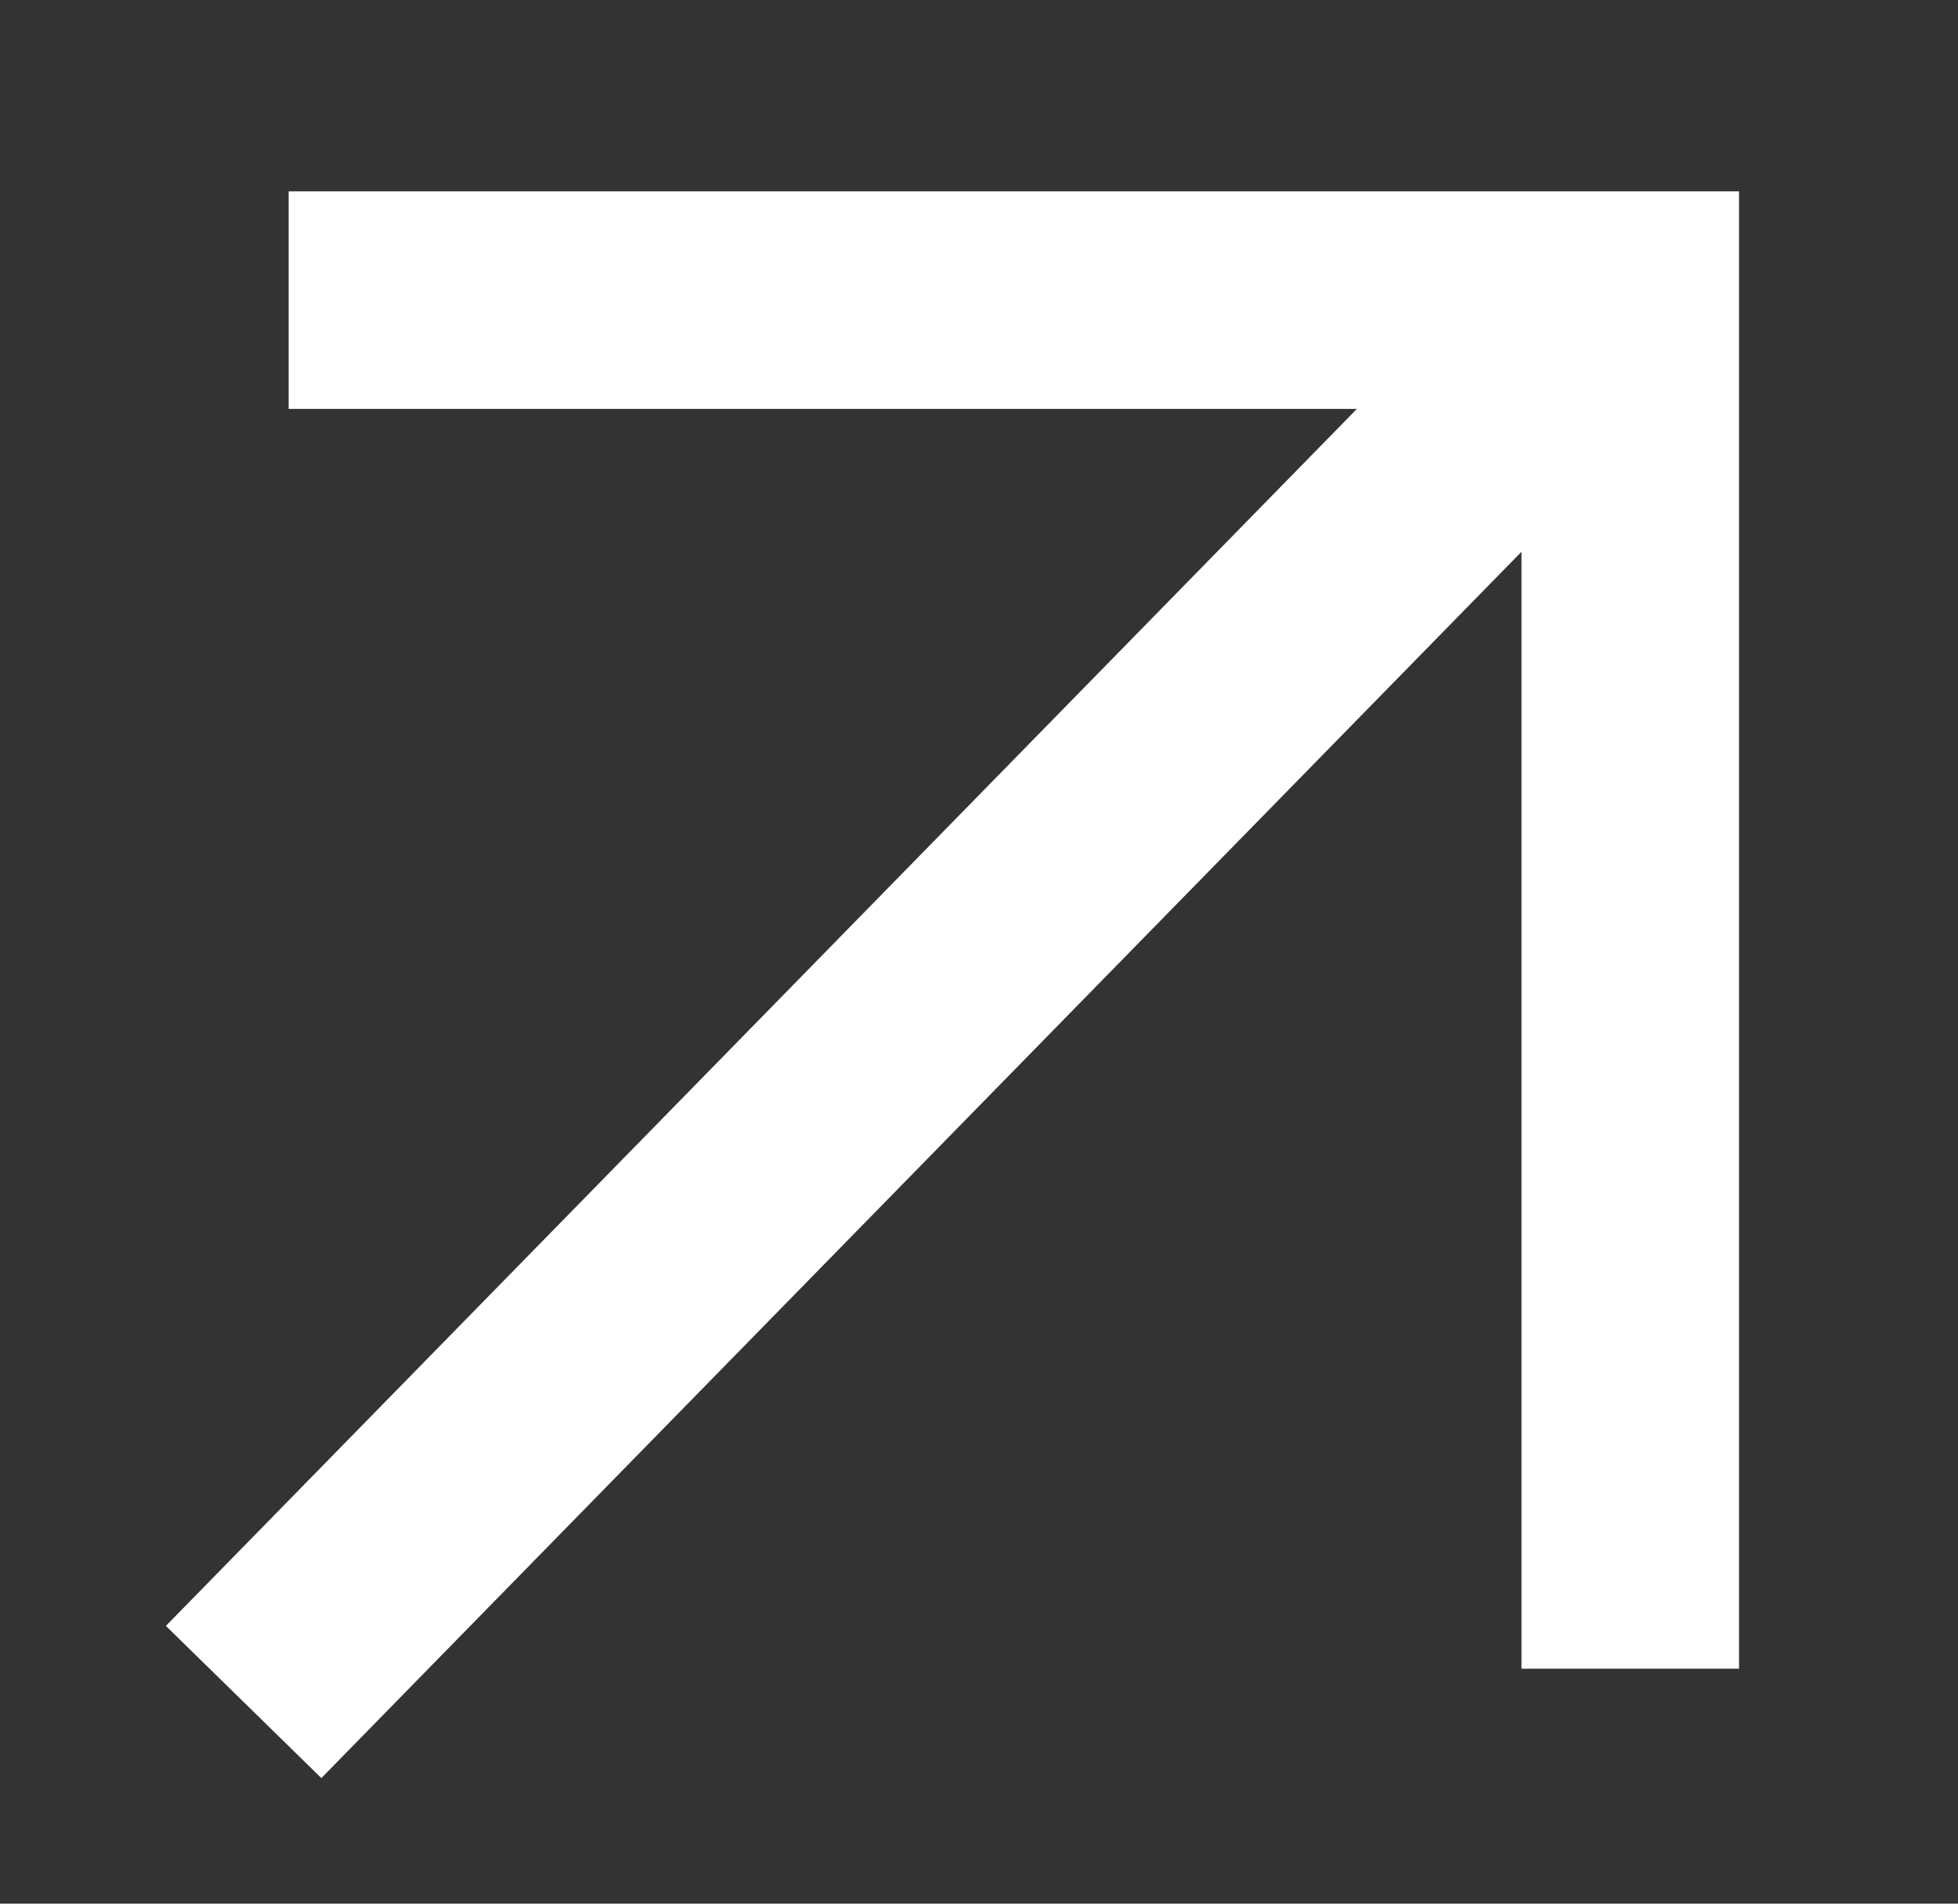
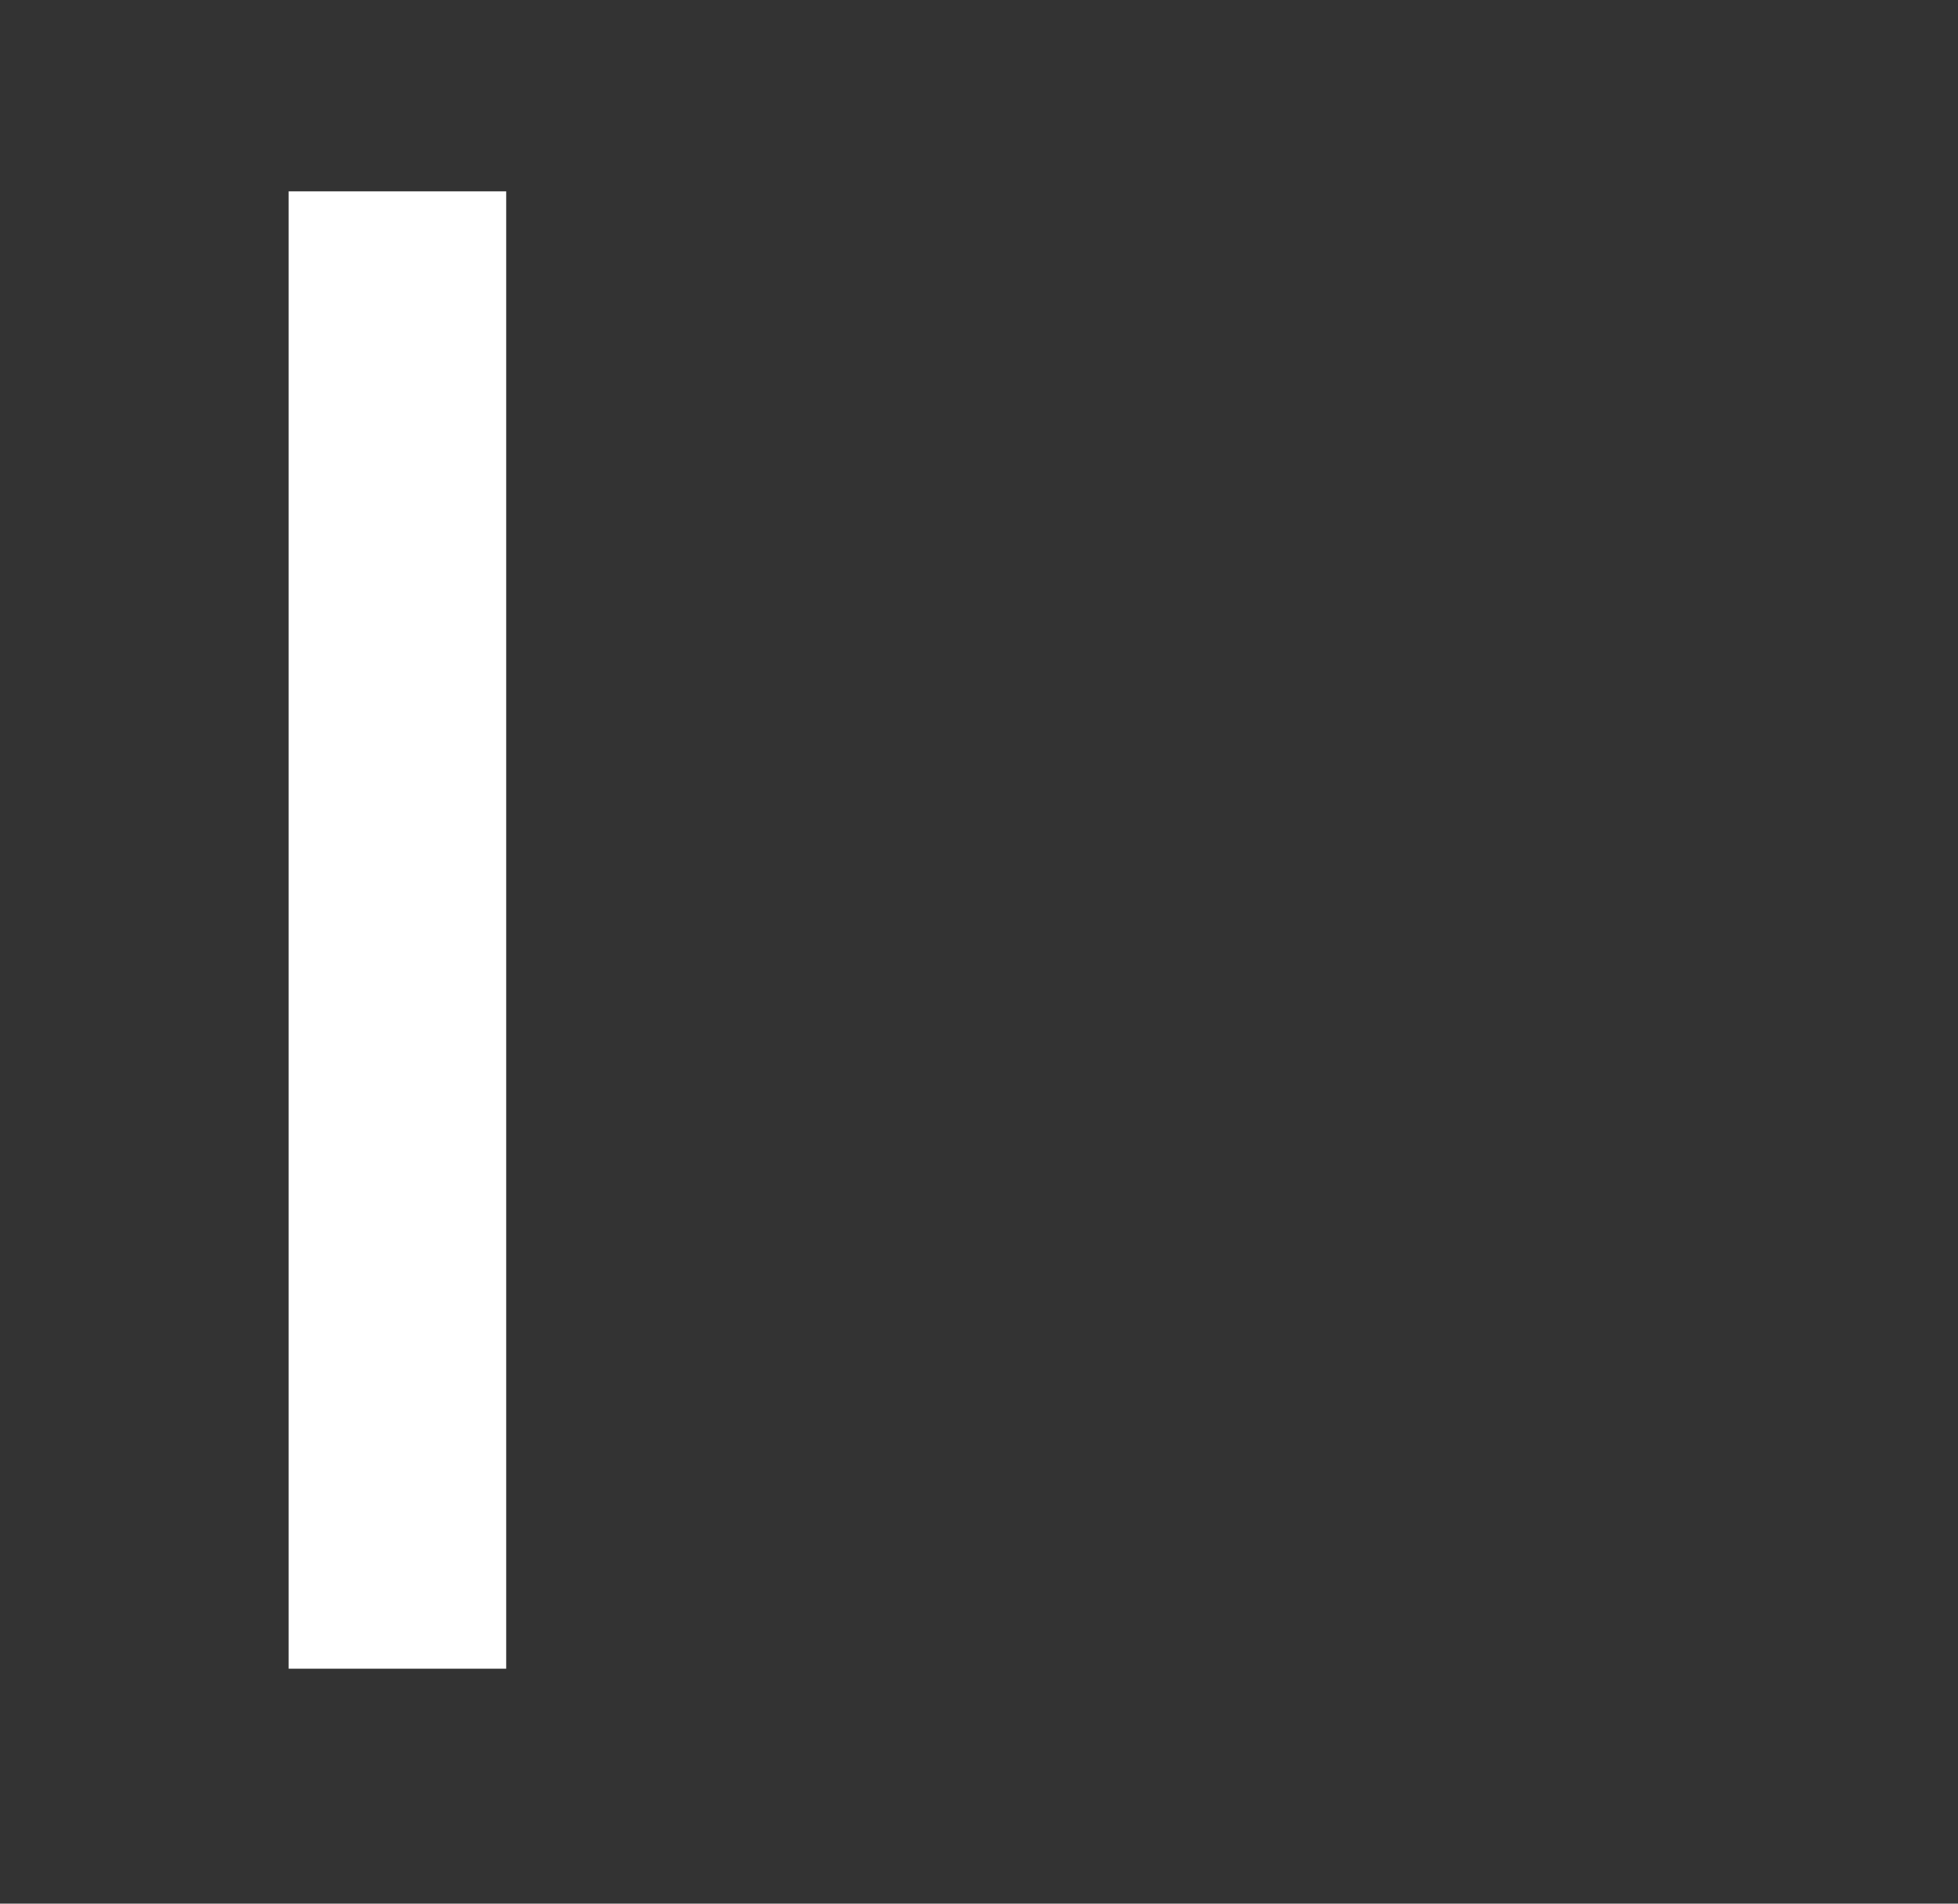
<svg xmlns="http://www.w3.org/2000/svg" width="36" height="35" viewBox="0 0 36 35" fill="none">
  <rect x="0" y="0" width="36" height="35" fill="#333333" stroke="none" />
  <g id="arrow-up-right">
-     <path id="Vector" d="M5.878 29.863L28.545 6.702" stroke="white" stroke-width="4" stroke-linecap="square" stroke-linejoin="round" />
-     <path id="Vector_2" d="M7.307 5.518H29.974V28.68" stroke="white" stroke-width="4" stroke-linecap="square" />
+     <path id="Vector_2" d="M7.307 5.518V28.68" stroke="white" stroke-width="4" stroke-linecap="square" />
  </g>
</svg>